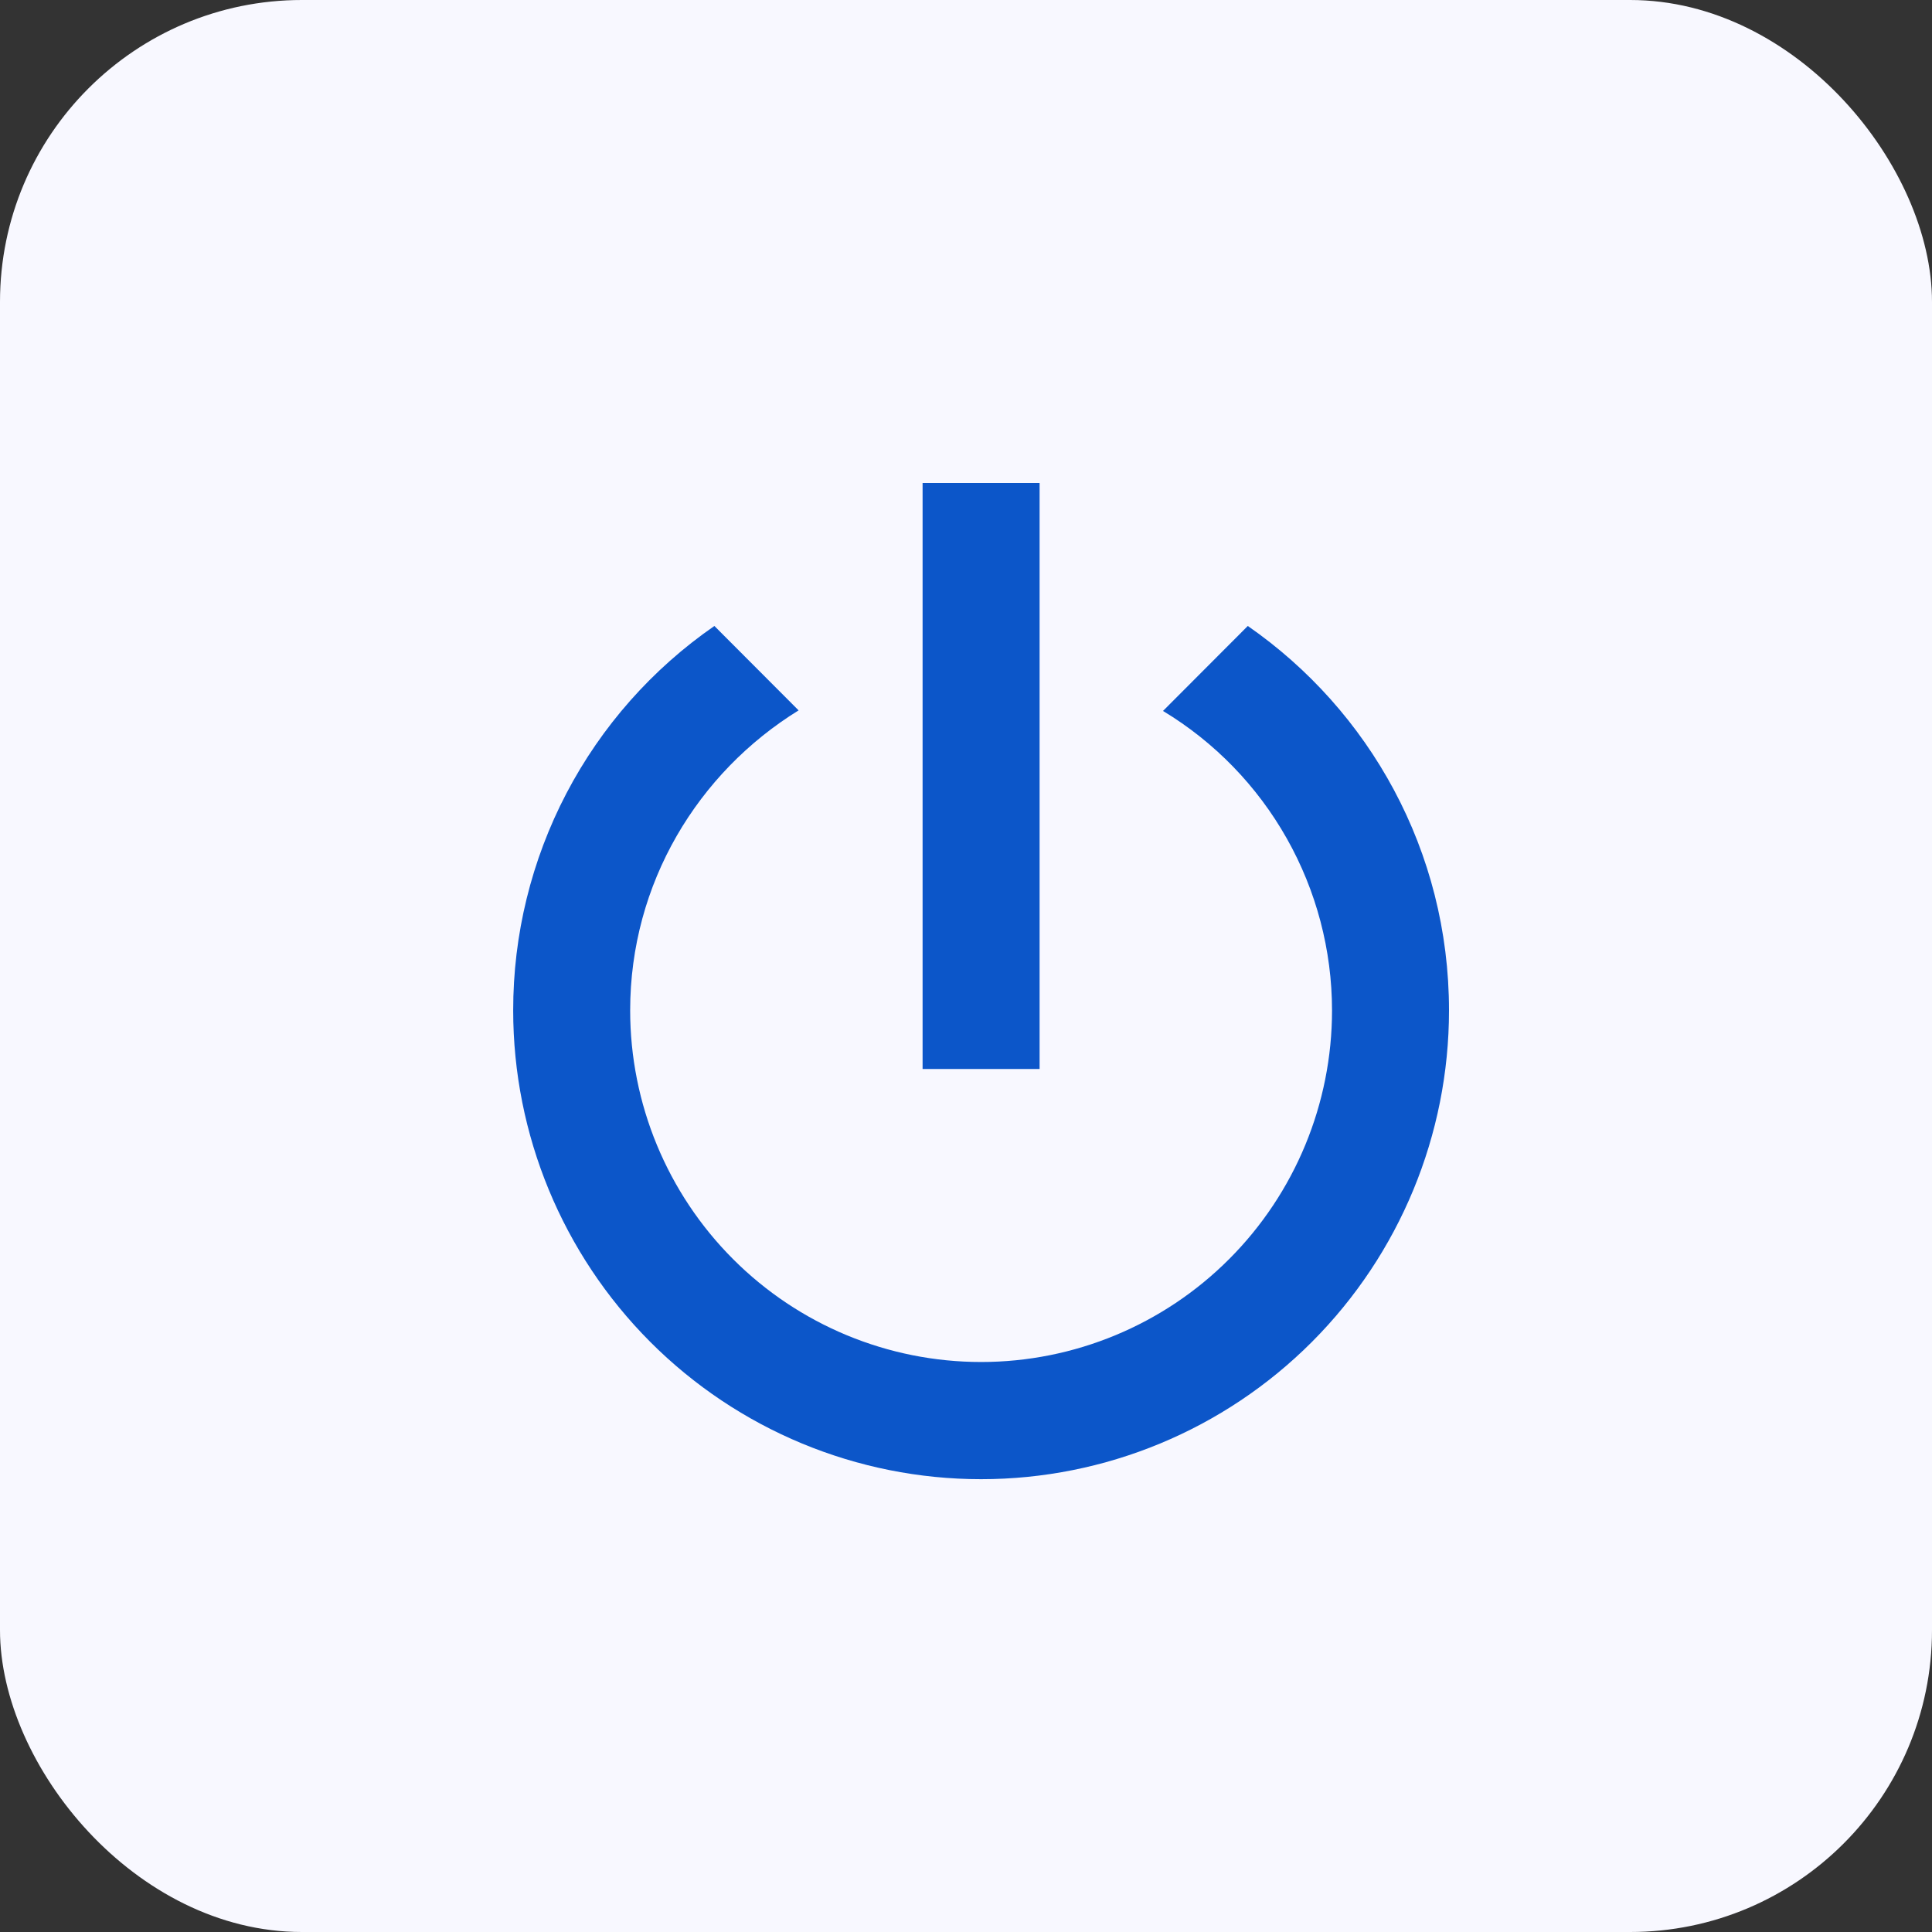
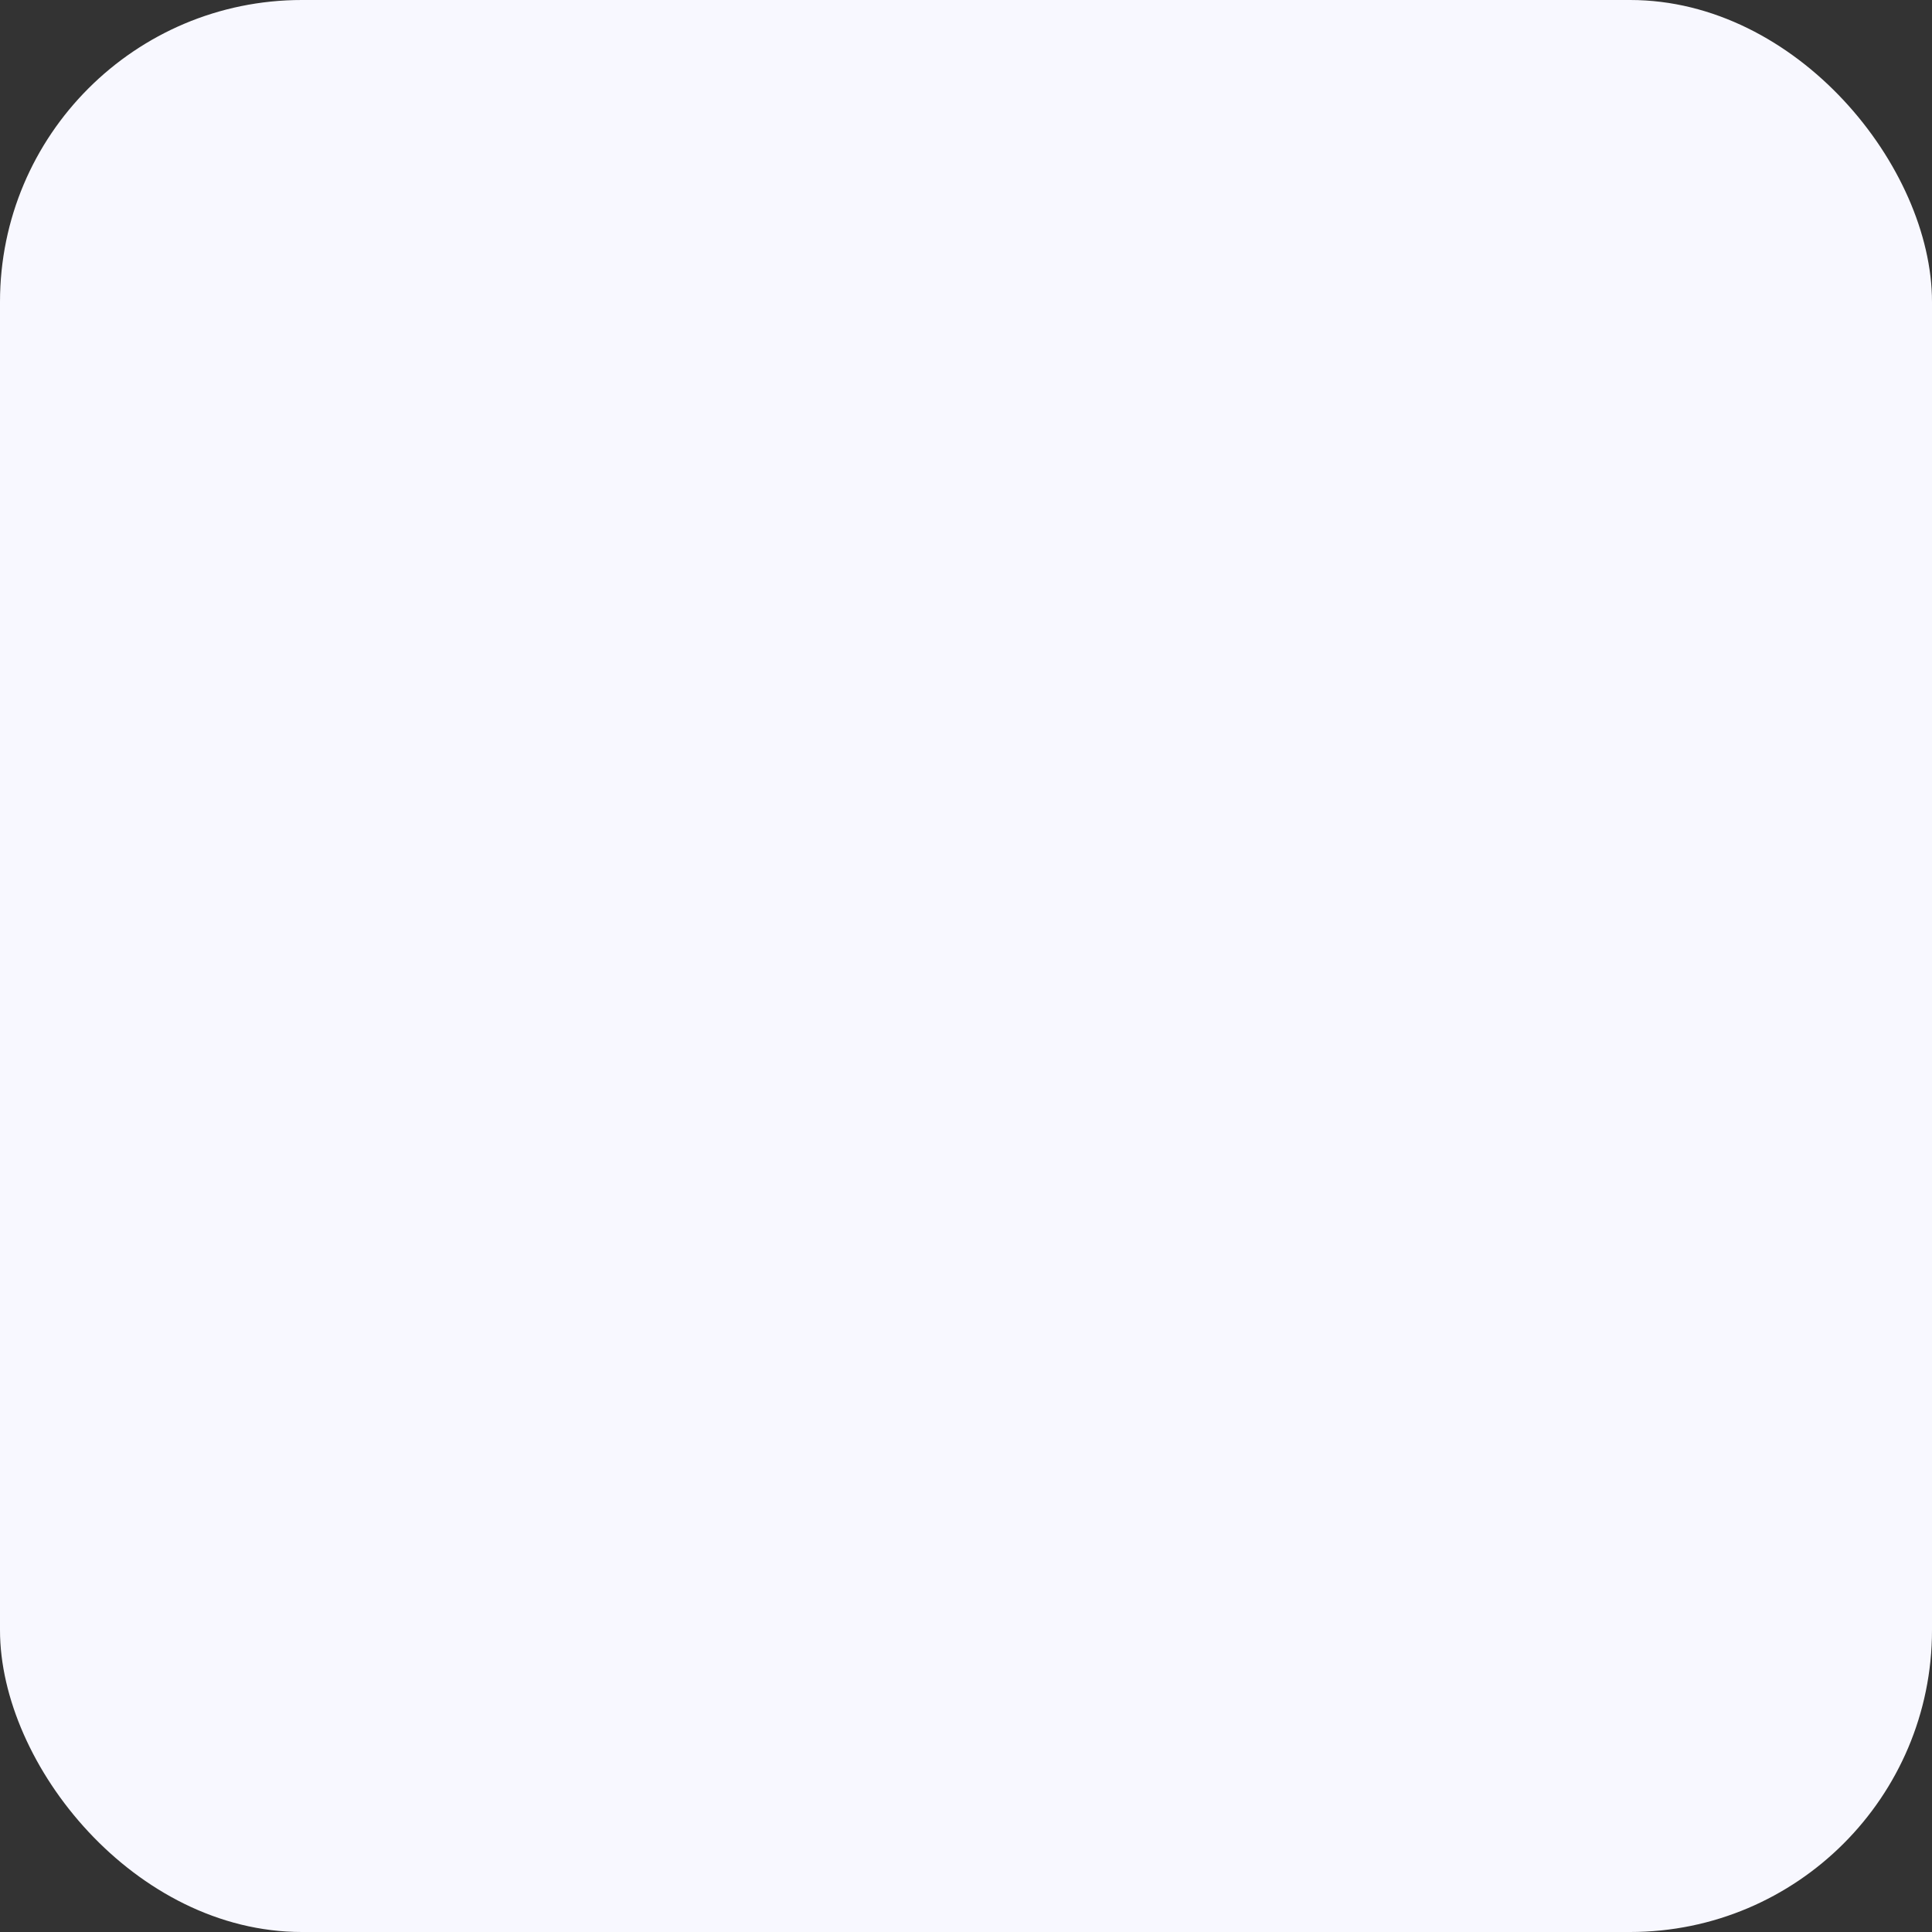
<svg xmlns="http://www.w3.org/2000/svg" width="64" height="64" viewBox="0 0 64 64" fill="none">
  <rect x="0" y="0" width="64" height="64" fill="#333333" stroke="none" />
  <rect width="64" height="64" rx="10" fill="#F8F8FF" />
-   <path d="M41.335 20.736L38.526 23.551C40.233 24.581 41.645 26.036 42.626 27.774C43.607 29.512 44.124 31.474 44.125 33.471C44.125 36.56 42.9 39.522 40.72 41.706C38.54 43.891 35.583 45.118 32.5 45.118C29.417 45.118 26.46 43.891 24.28 41.706C22.1 39.522 20.875 36.56 20.875 33.471C20.875 29.258 23.122 25.589 26.455 23.532L23.665 20.736C21.607 22.159 19.925 24.061 18.764 26.279C17.603 28.498 16.998 30.966 17 33.471C17 37.589 18.633 41.539 21.54 44.452C24.447 47.364 28.389 49 32.5 49C36.611 49 40.553 47.364 43.46 44.452C46.367 41.539 48 37.589 48 33.471C48 28.191 45.365 23.532 41.335 20.736ZM34.438 16H30.562V35.412H34.438" fill="#0C56C9" />
</svg>